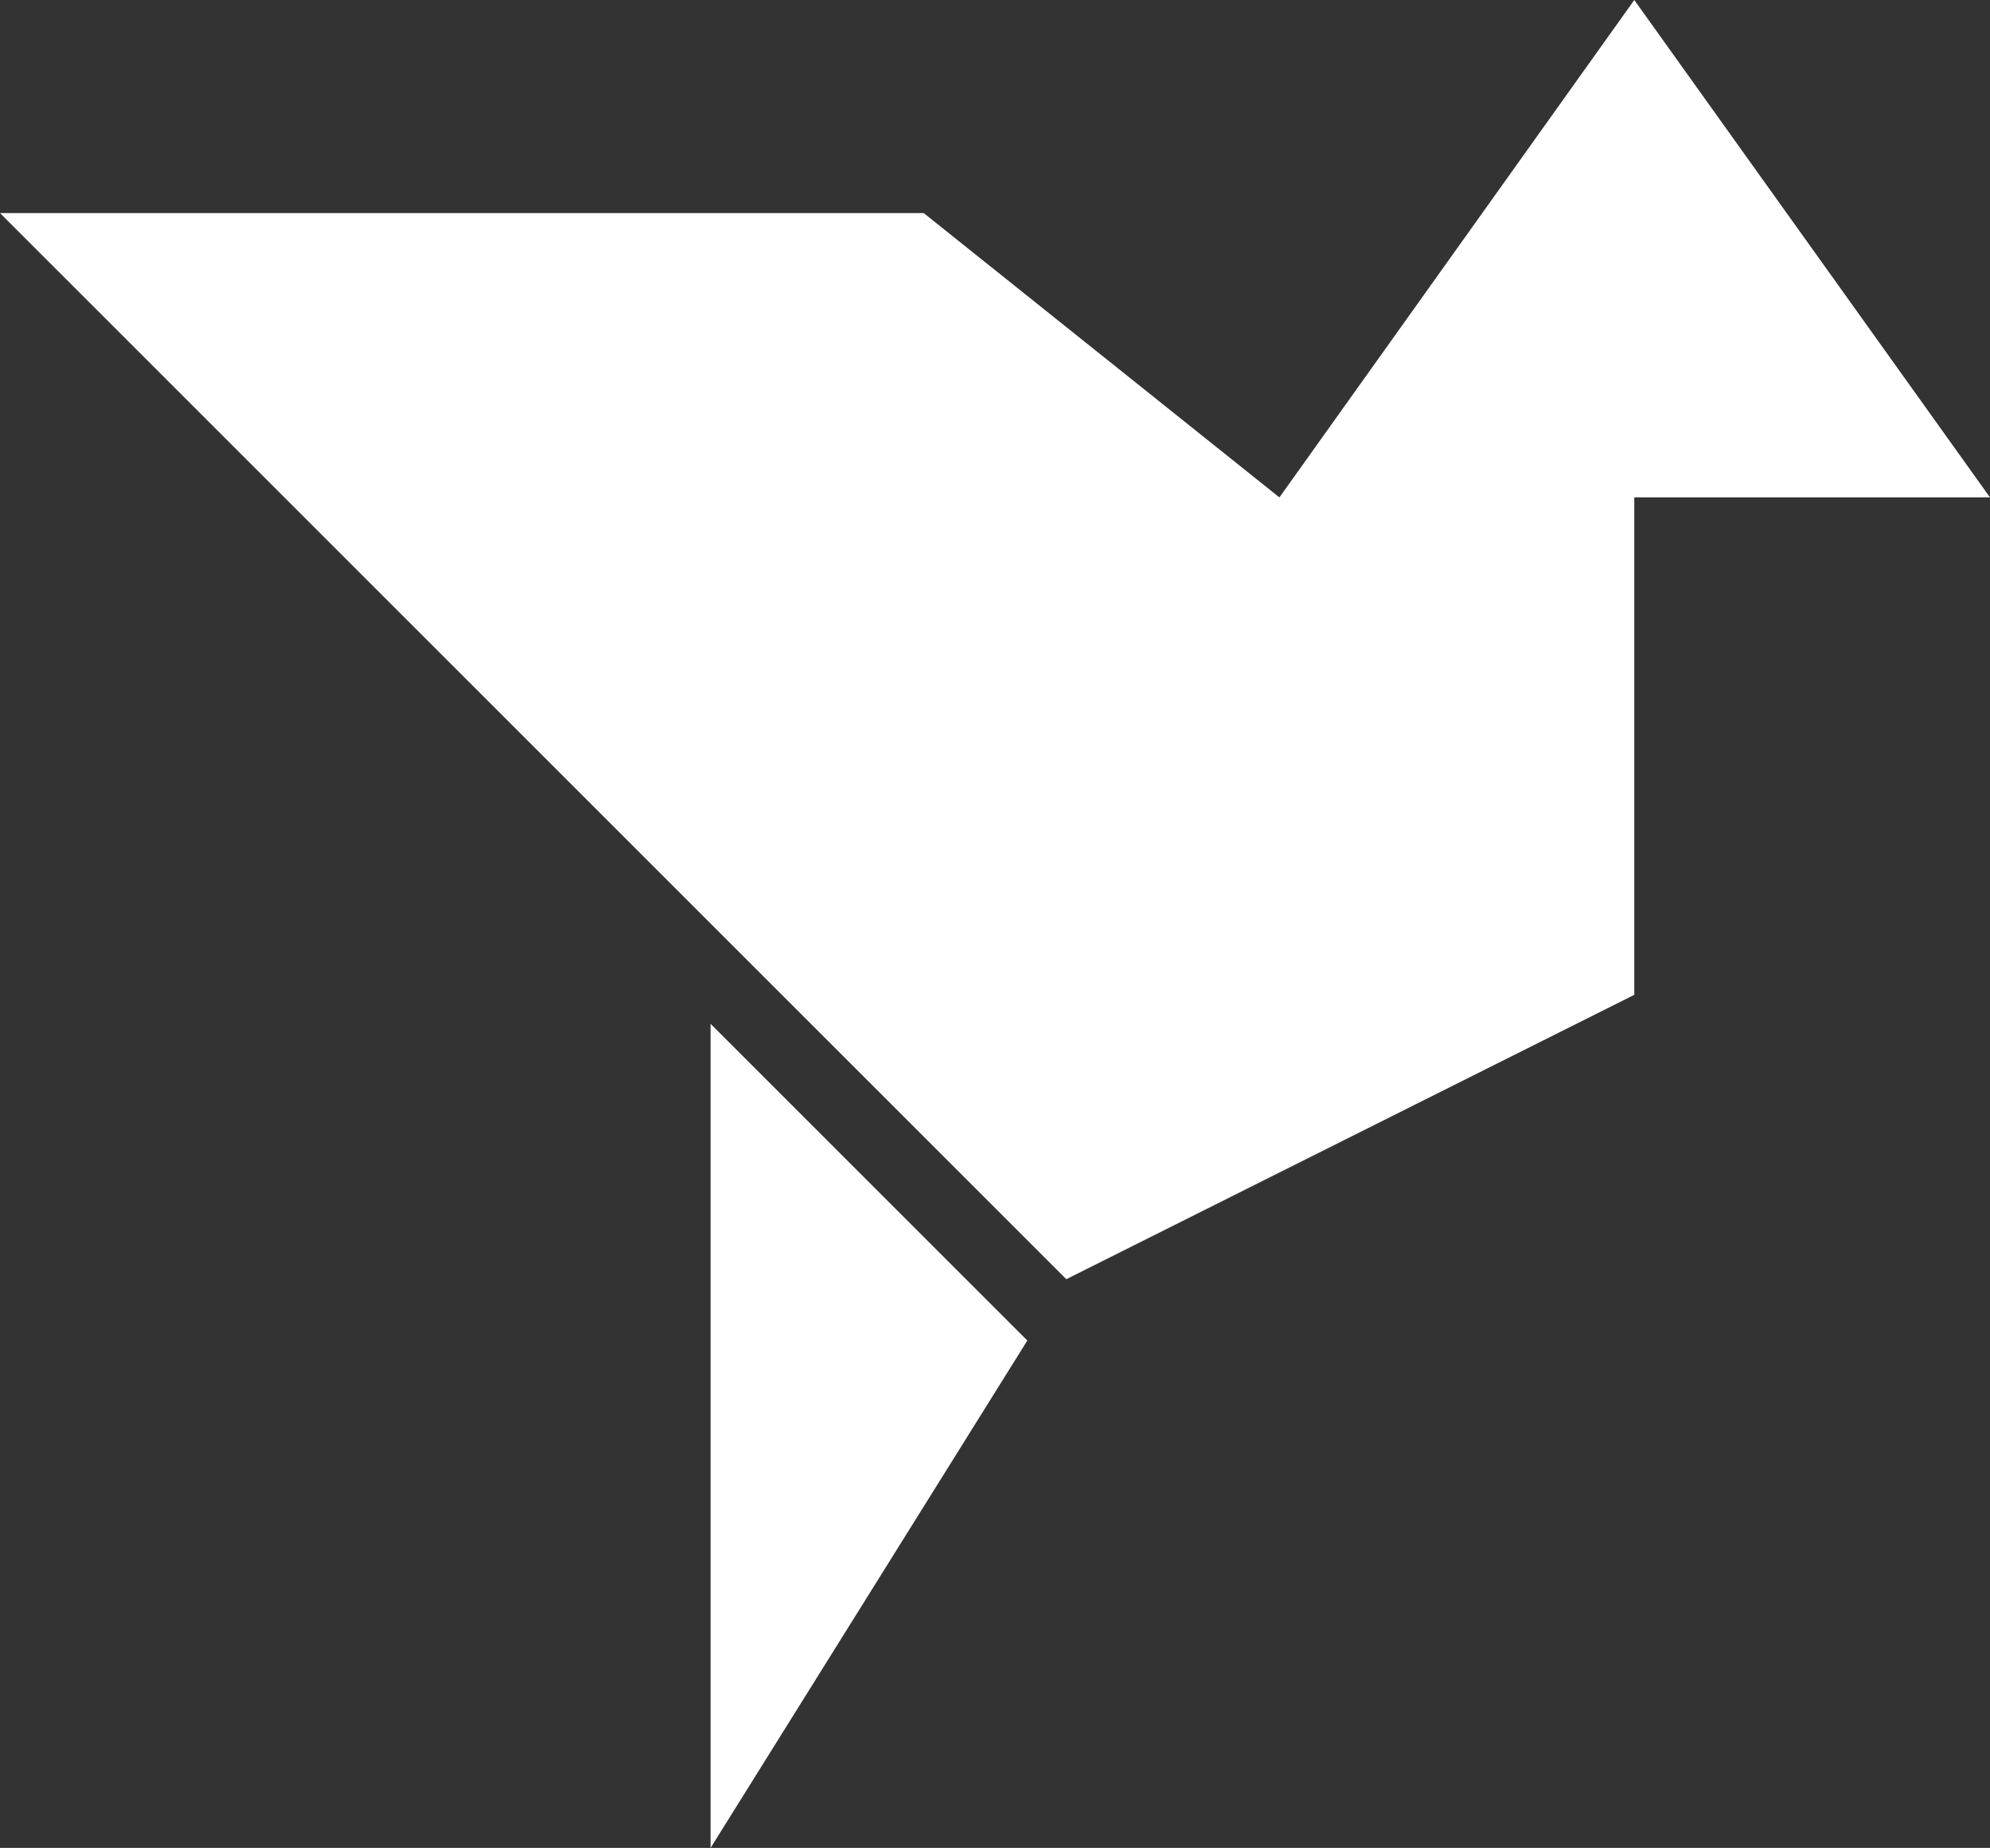
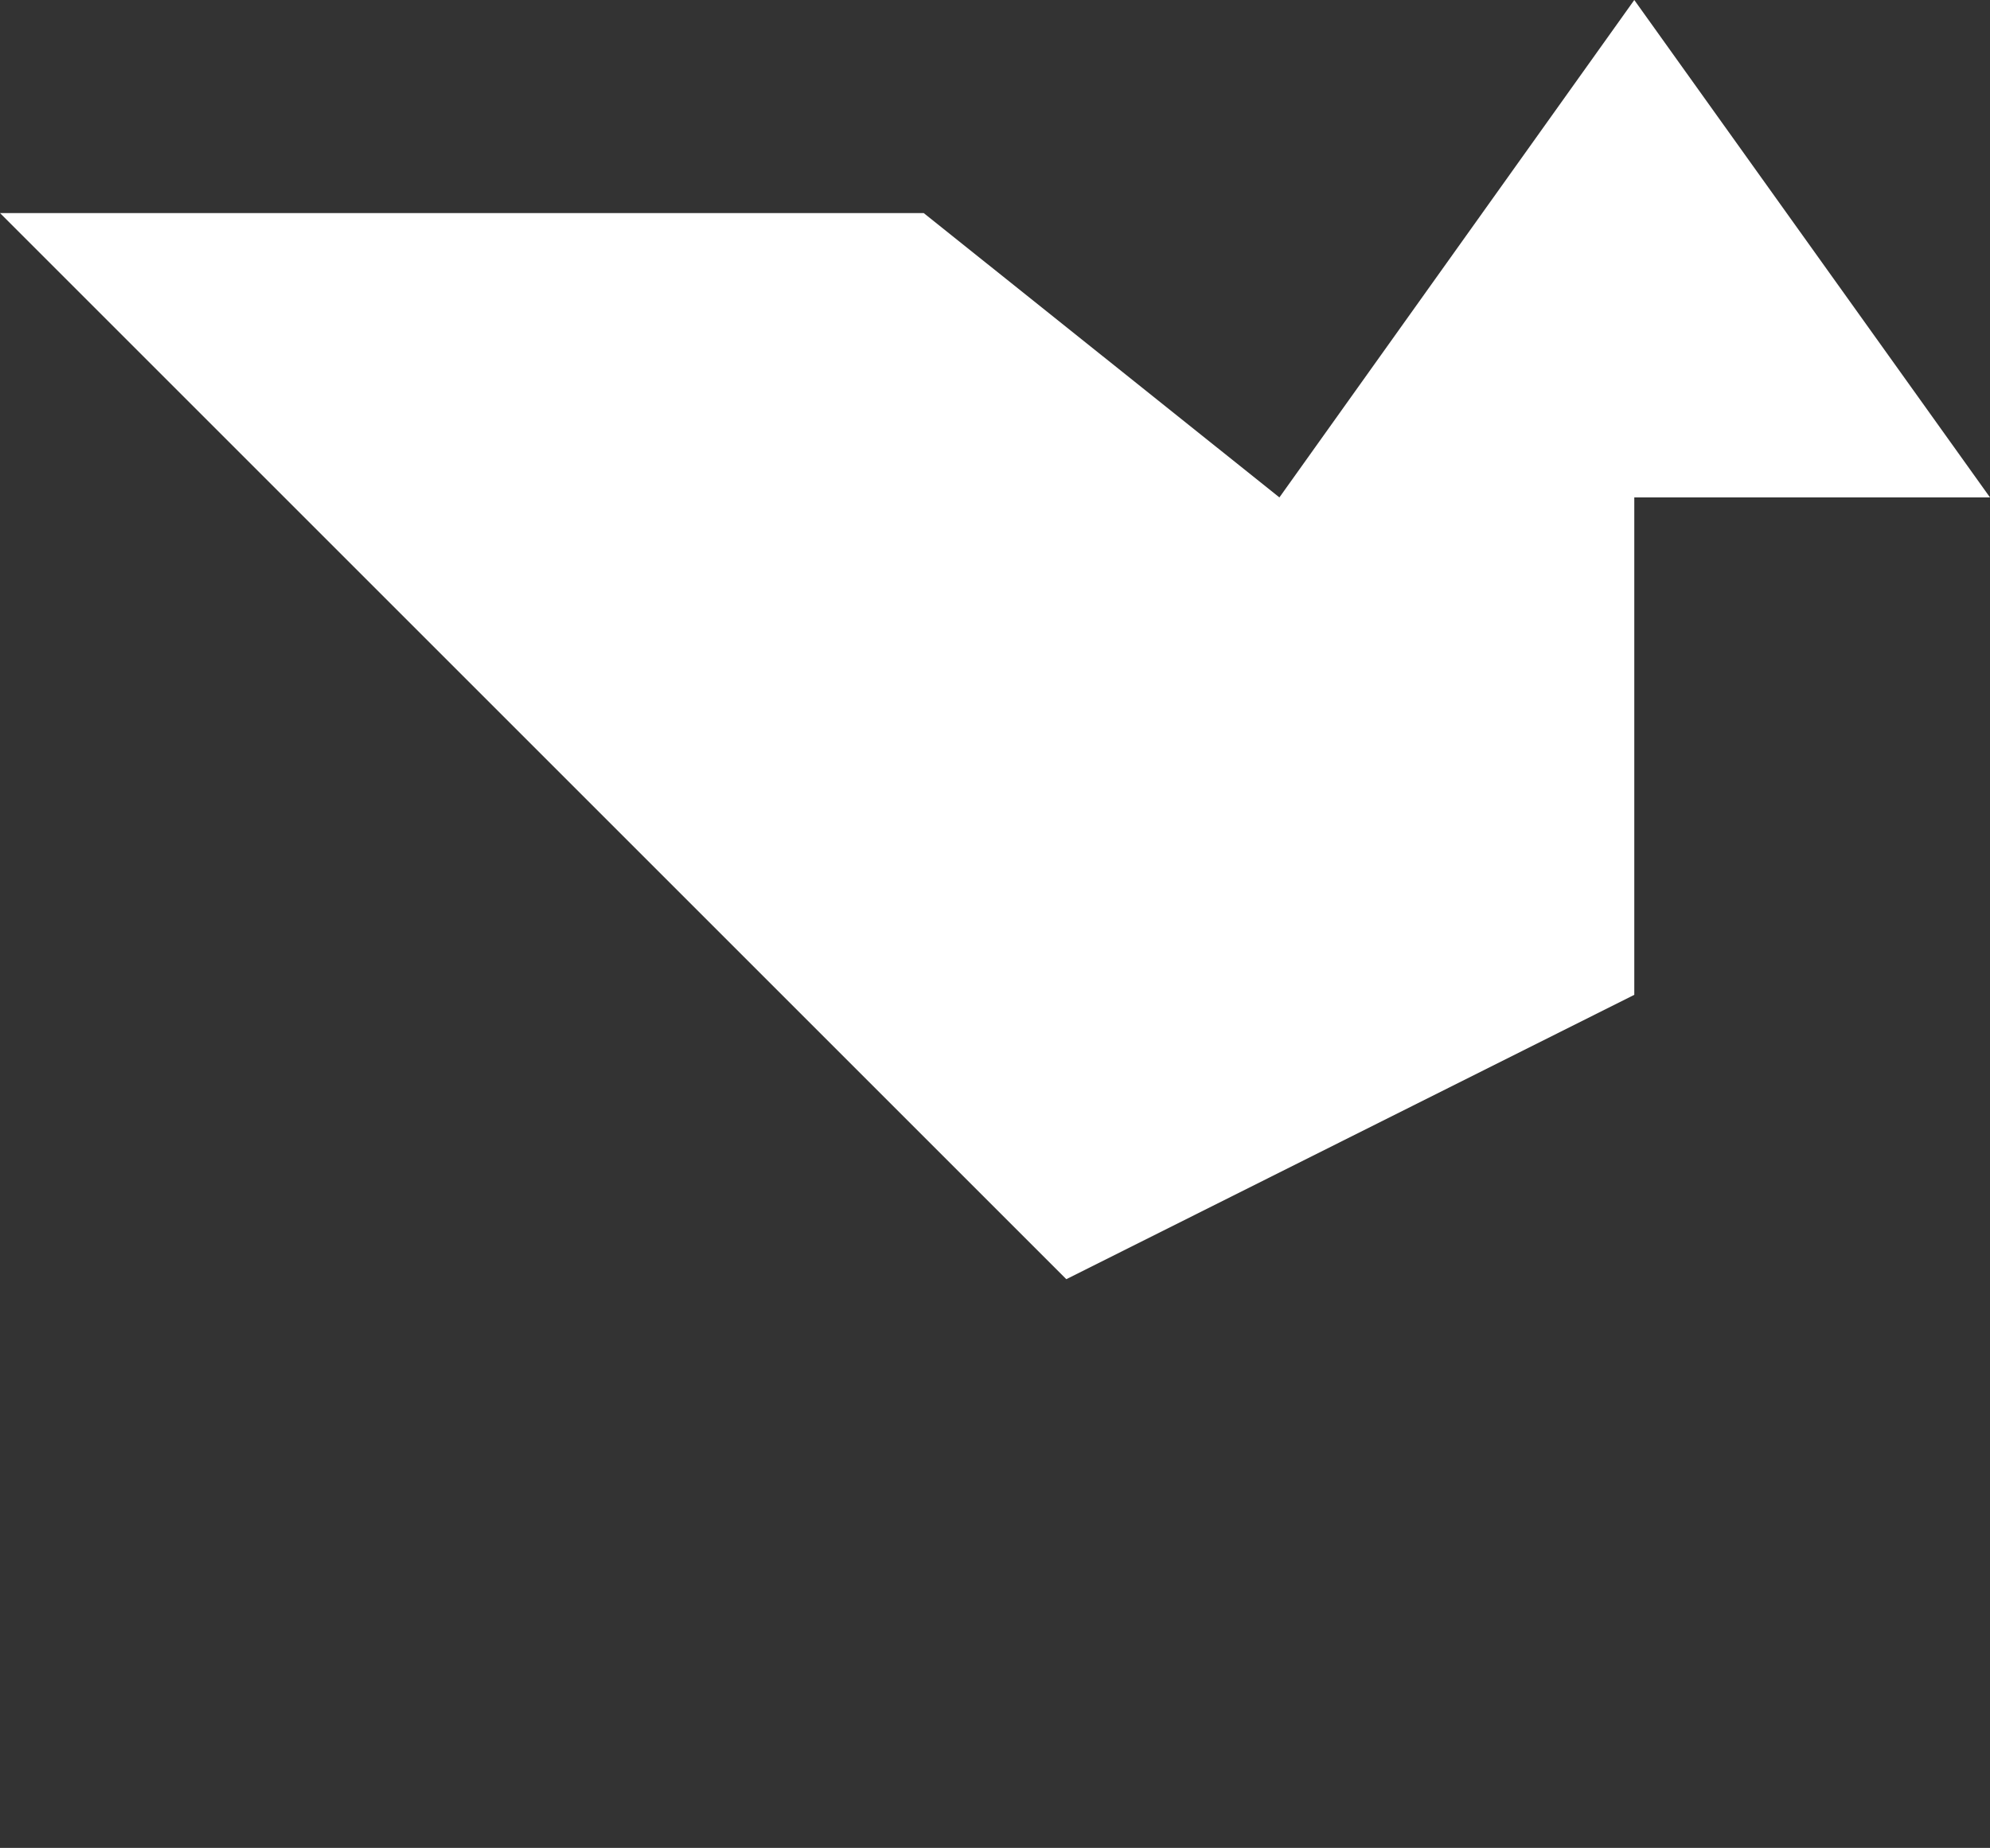
<svg xmlns="http://www.w3.org/2000/svg" id="Layer_1" data-name="Layer 1" viewBox="0 0 24 22.29">
  <rect x="0" y="0" width="24" height="22.29" fill="#333333" stroke="none" />
  <defs>
    <style>.cls-1{fill:#fff;}</style>
  </defs>
  <title>Bird_Icon</title>
  <polygon class="cls-1" points="11.14 2.57 0 2.57 12.86 15.43 19.71 12 19.71 6 24 6 19.71 0 15.43 6 11.14 2.57" />
-   <polygon class="cls-1" points="8.57 22.29 12.39 16.17 8.57 12.35 8.57 22.29" />
</svg>